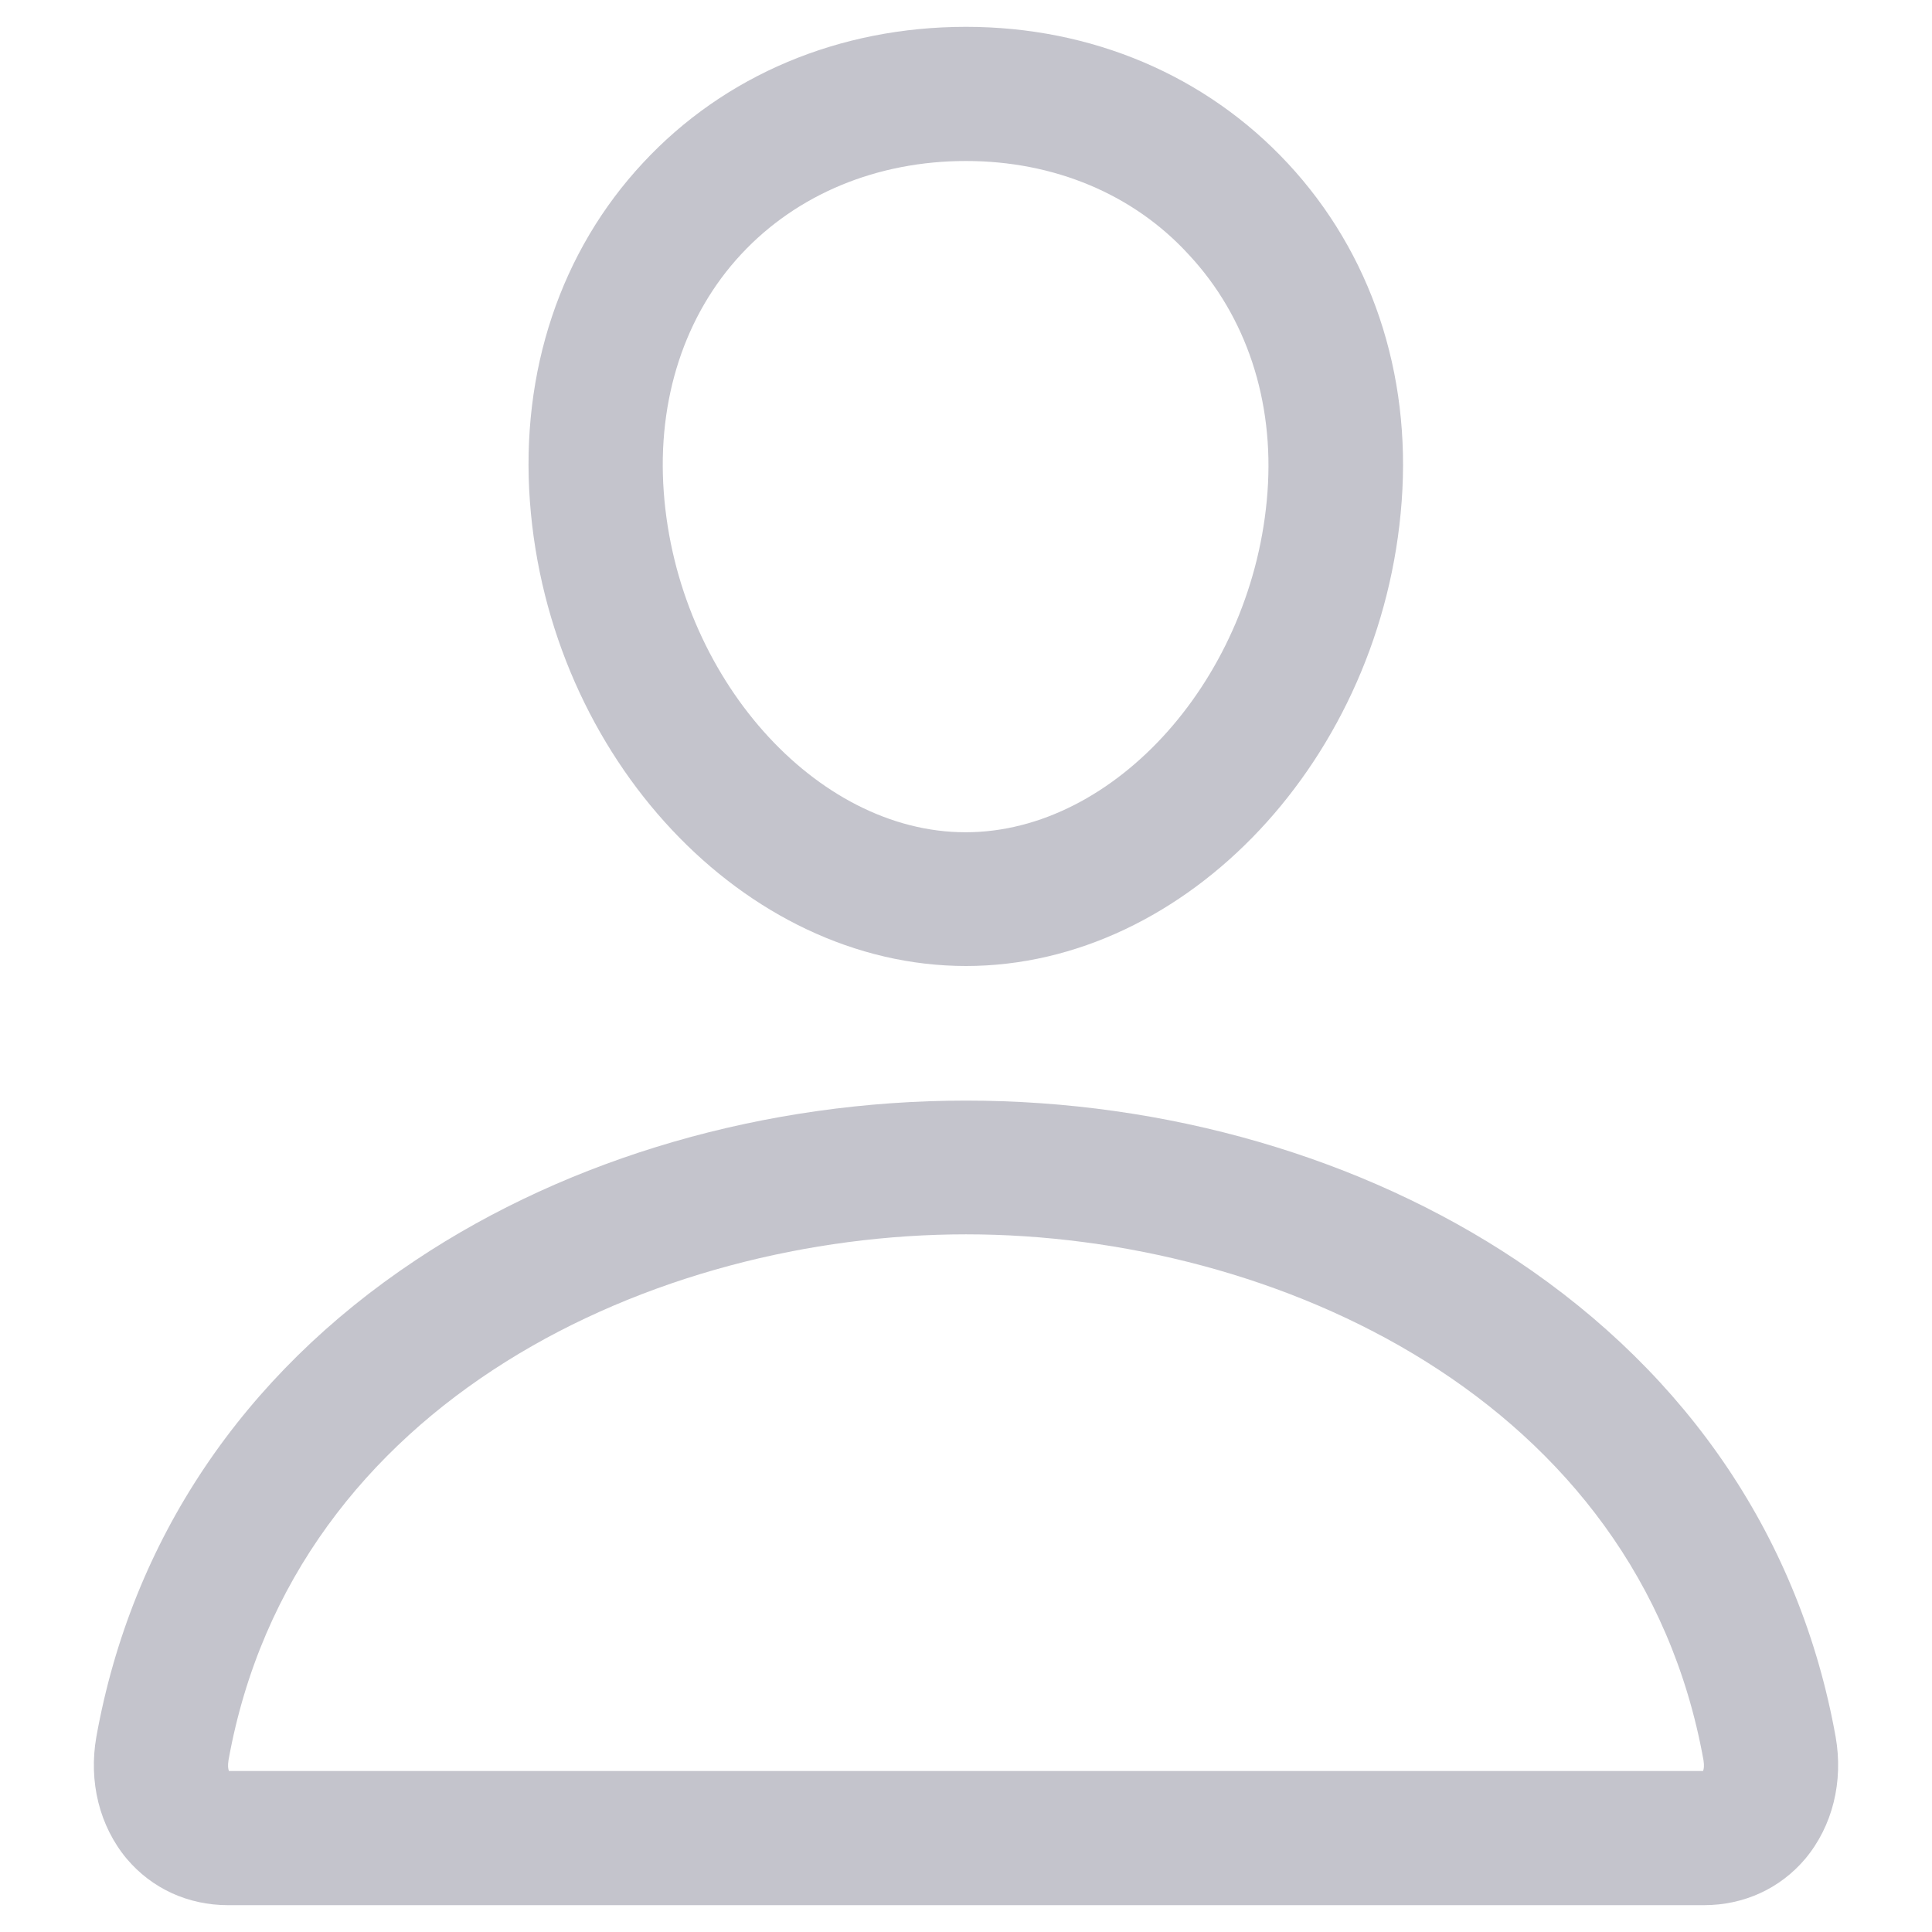
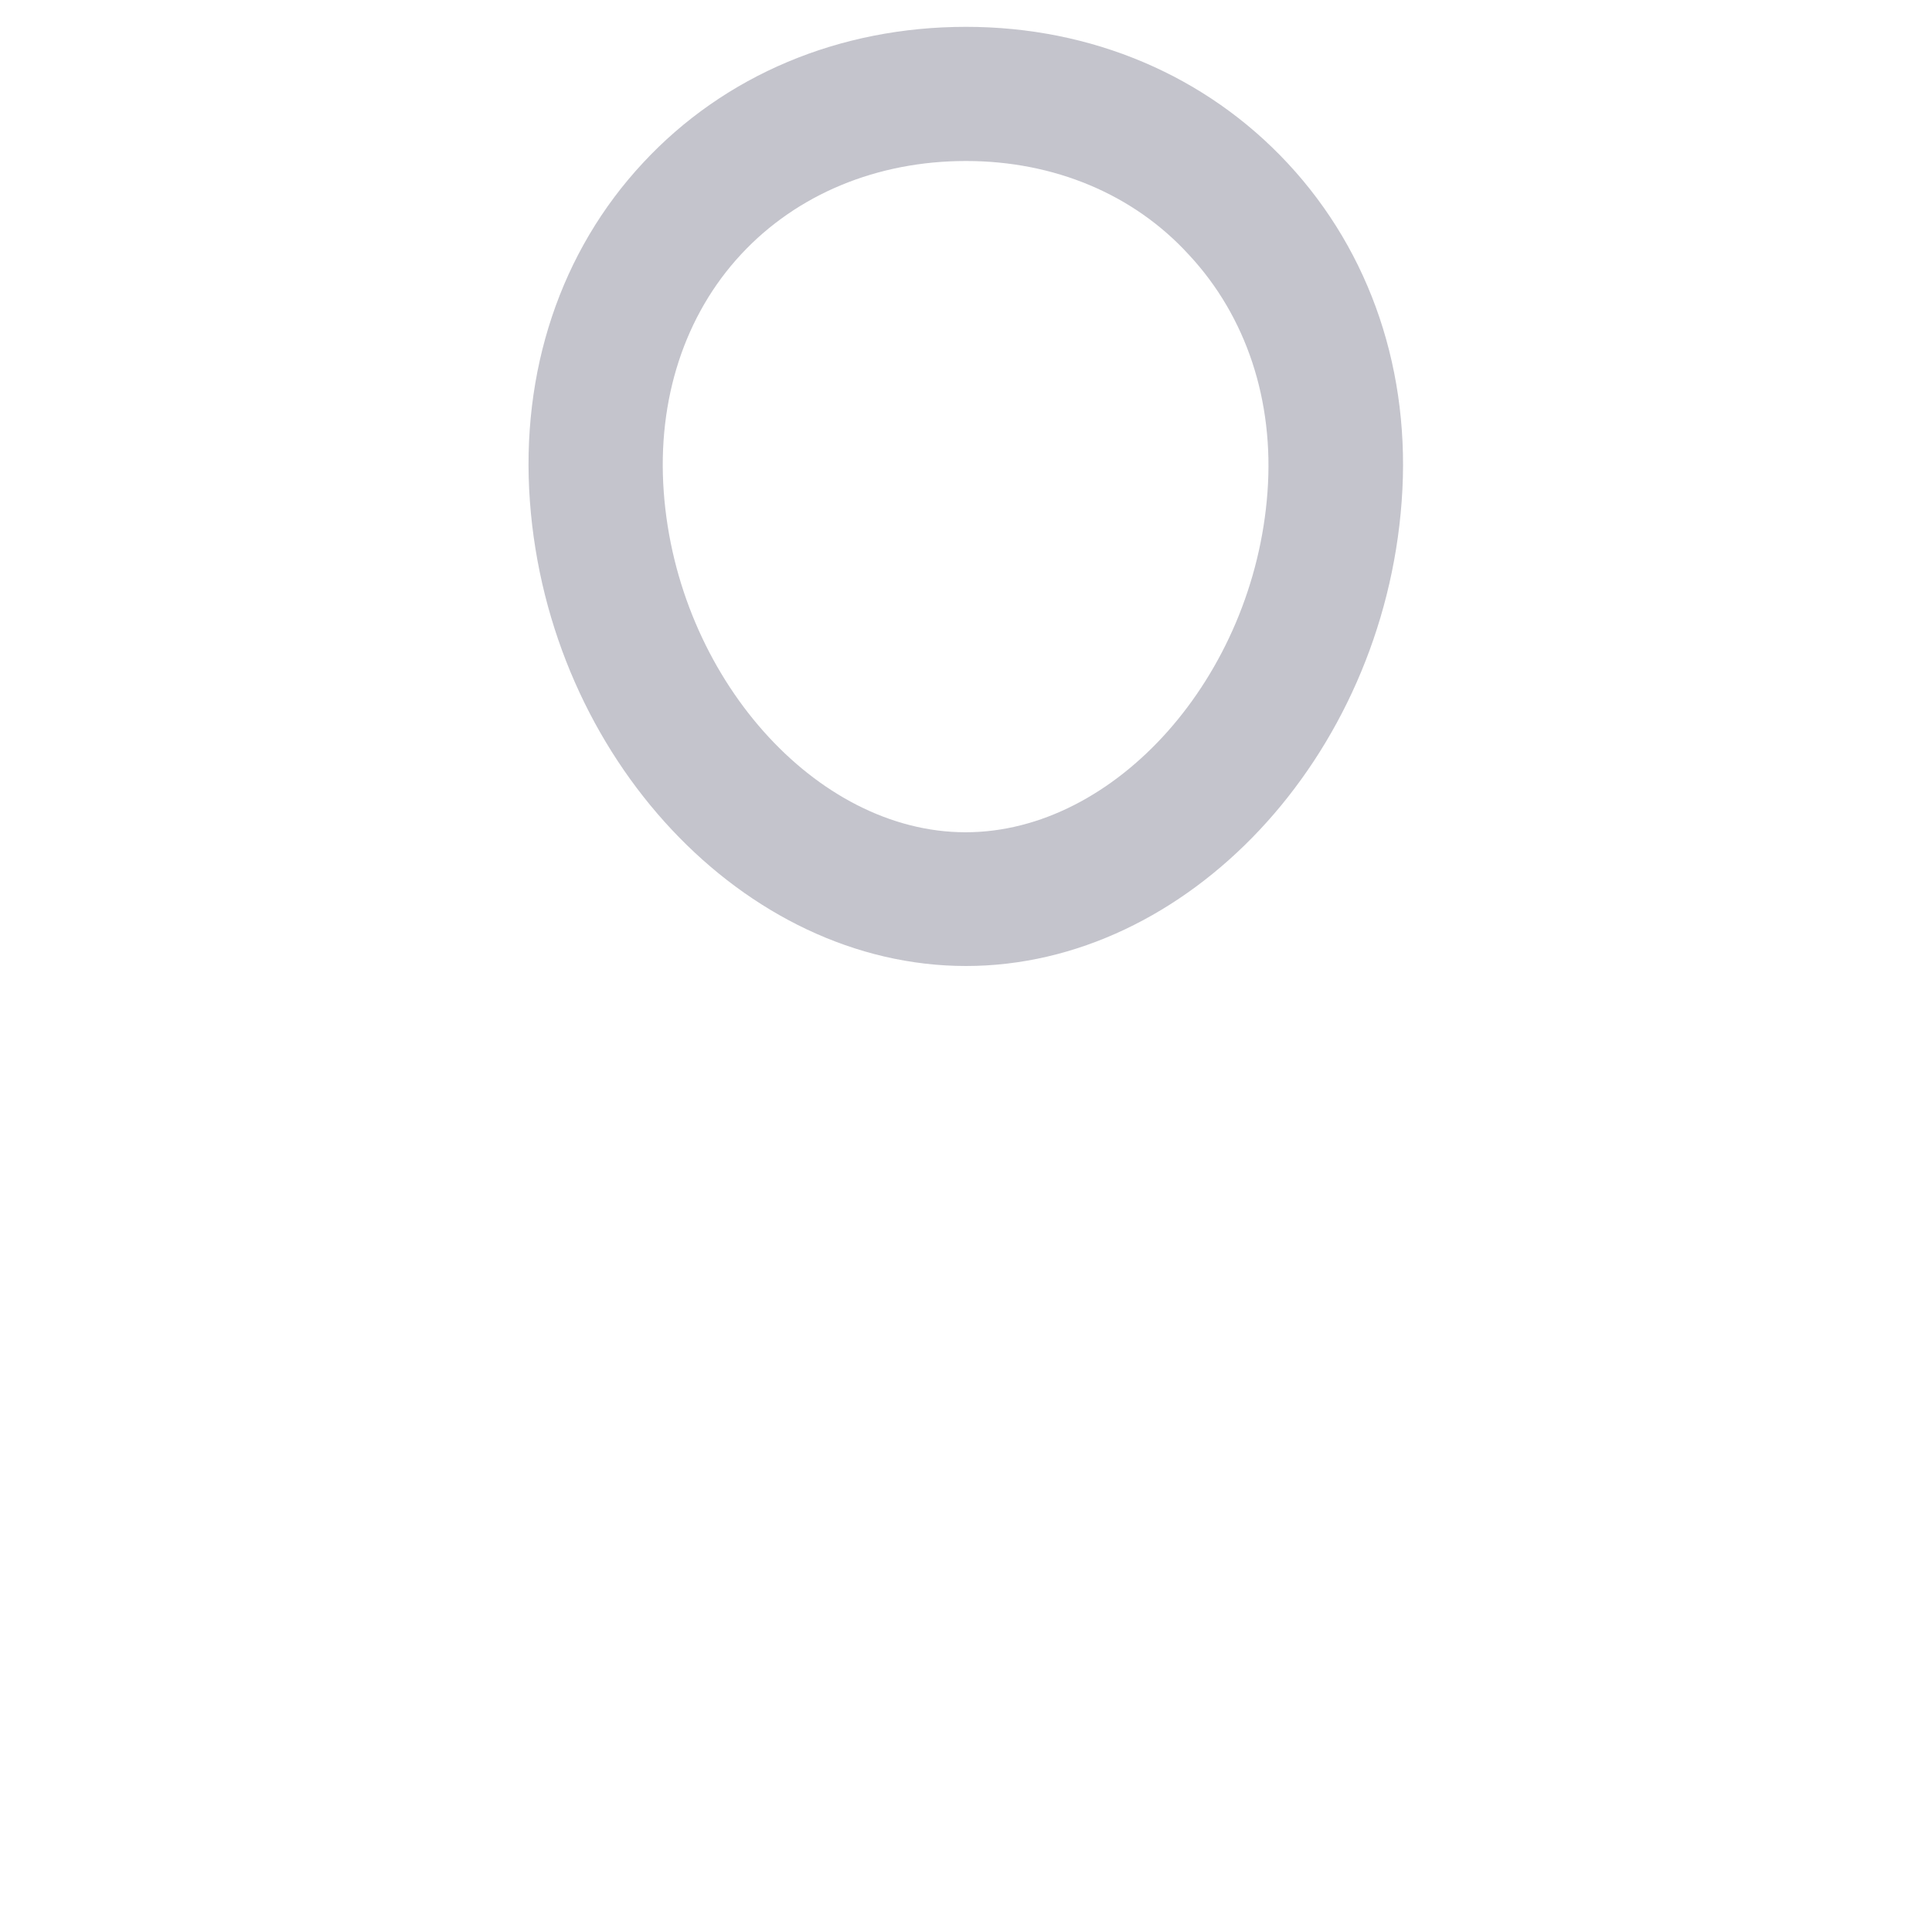
<svg xmlns="http://www.w3.org/2000/svg" width="18" height="18" viewBox="0 0 18 18" fill="none">
-   <path d="M9 9C6.934 9 5.113 7.059 4.937 4.672C4.848 3.461 5.223 2.34 5.992 1.516C6.75 0.7 7.82 0.25 9 0.25C10.172 0.25 11.238 0.704 12 1.524C12.773 2.356 13.148 3.473 13.059 4.672C12.883 7.059 11.062 9 9 9ZM9 1.5C8.172 1.5 7.426 1.809 6.906 2.368C6.379 2.934 6.121 3.723 6.184 4.583C6.309 6.301 7.598 7.754 8.996 7.754C10.395 7.754 11.684 6.301 11.809 4.583C11.871 3.735 11.613 2.95 11.078 2.375C10.562 1.809 9.82 1.5 9 1.5Z" fill="#C4C4CC" />
-   <path d="M15.875 17.75H2.125C1.75 17.75 1.414 17.594 1.18 17.317C0.926 17.012 0.824 16.598 0.898 16.18C1.227 14.352 2.258 12.813 3.875 11.739C5.312 10.782 7.133 10.254 9 10.254C10.867 10.254 12.688 10.782 14.125 11.739C15.742 12.817 16.773 14.352 17.102 16.18C17.176 16.598 17.074 17.012 16.82 17.317C16.586 17.594 16.25 17.75 15.875 17.75ZM2.133 16.5H15.867C15.875 16.481 15.879 16.45 15.871 16.399C15.266 13.036 11.883 11.5 9 11.5C6.117 11.5 2.734 13.036 2.129 16.399C2.121 16.45 2.125 16.481 2.133 16.5Z" fill="#C4C4CC" />
+   <path d="M9 9C6.934 9 5.113 7.059 4.937 4.672C4.848 3.461 5.223 2.34 5.992 1.516C6.75 0.7 7.82 0.25 9 0.25C10.172 0.25 11.238 0.704 12 1.524C12.773 2.356 13.148 3.473 13.059 4.672C12.883 7.059 11.062 9 9 9ZM9 1.5C8.172 1.5 7.426 1.809 6.906 2.368C6.379 2.934 6.121 3.723 6.184 4.583C6.309 6.301 7.598 7.754 8.996 7.754C10.395 7.754 11.684 6.301 11.809 4.583C11.871 3.735 11.613 2.95 11.078 2.375C10.562 1.809 9.82 1.5 9 1.5" fill="#C4C4CC" />
</svg>